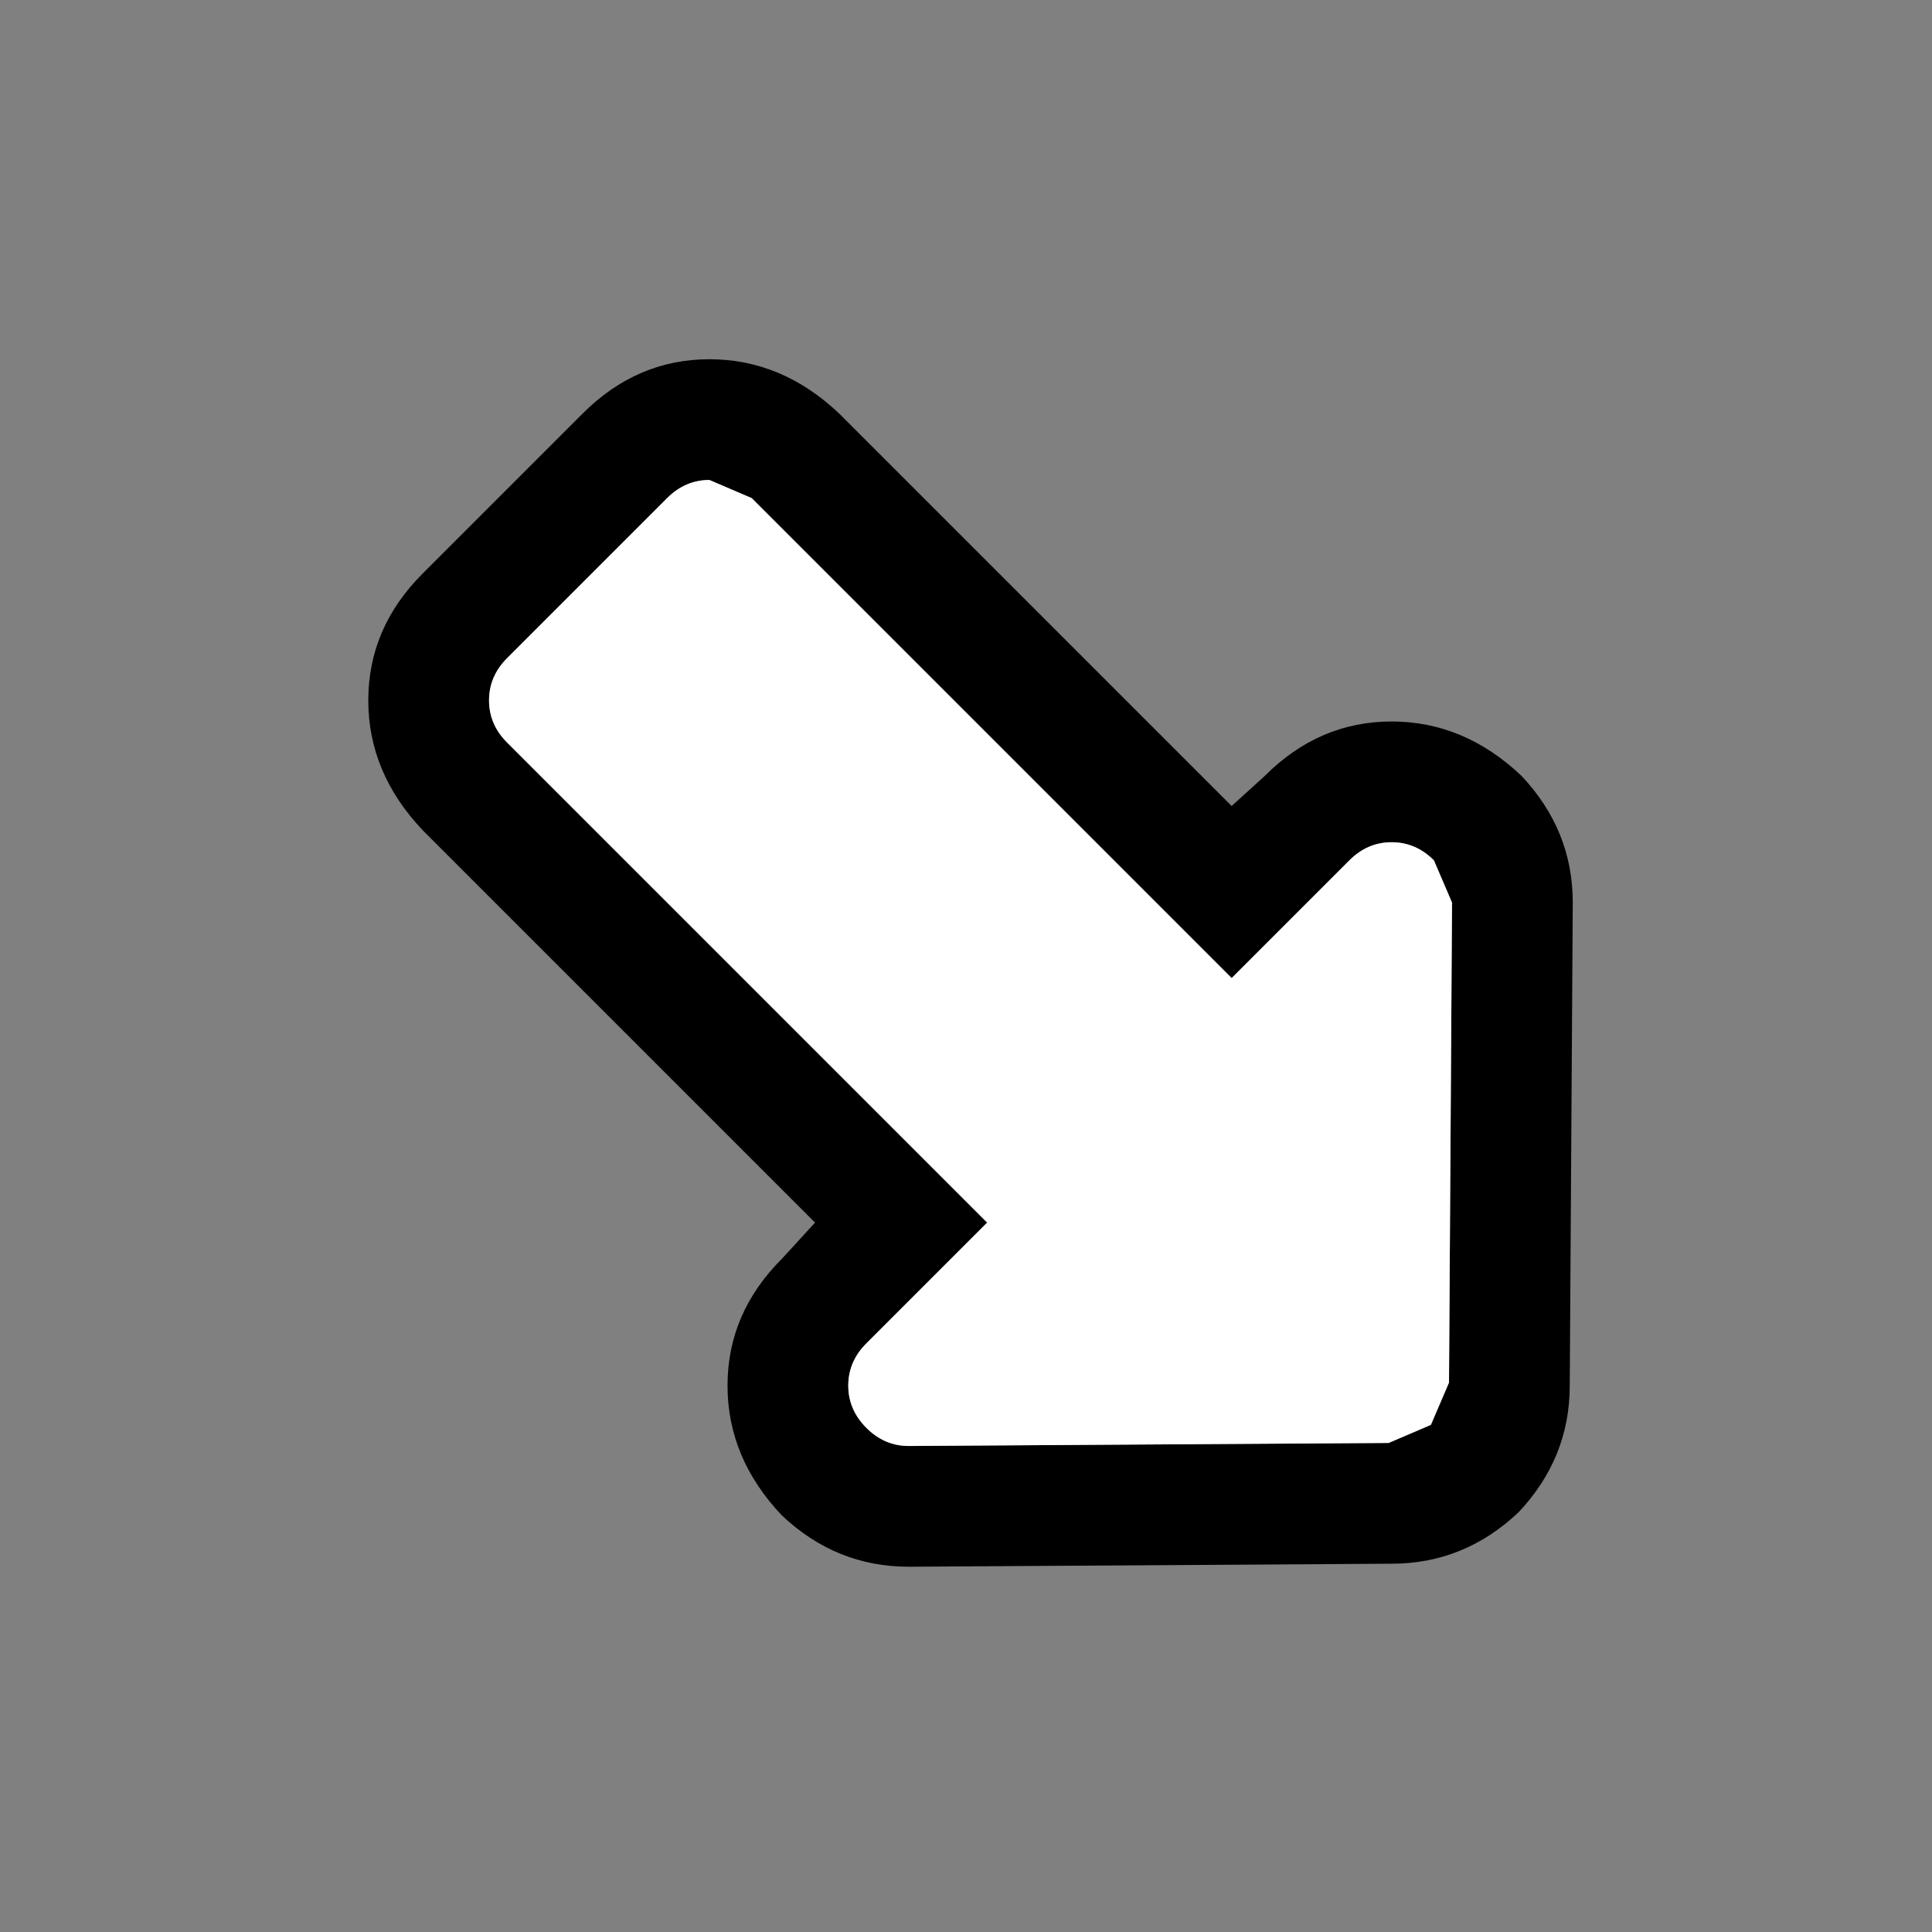
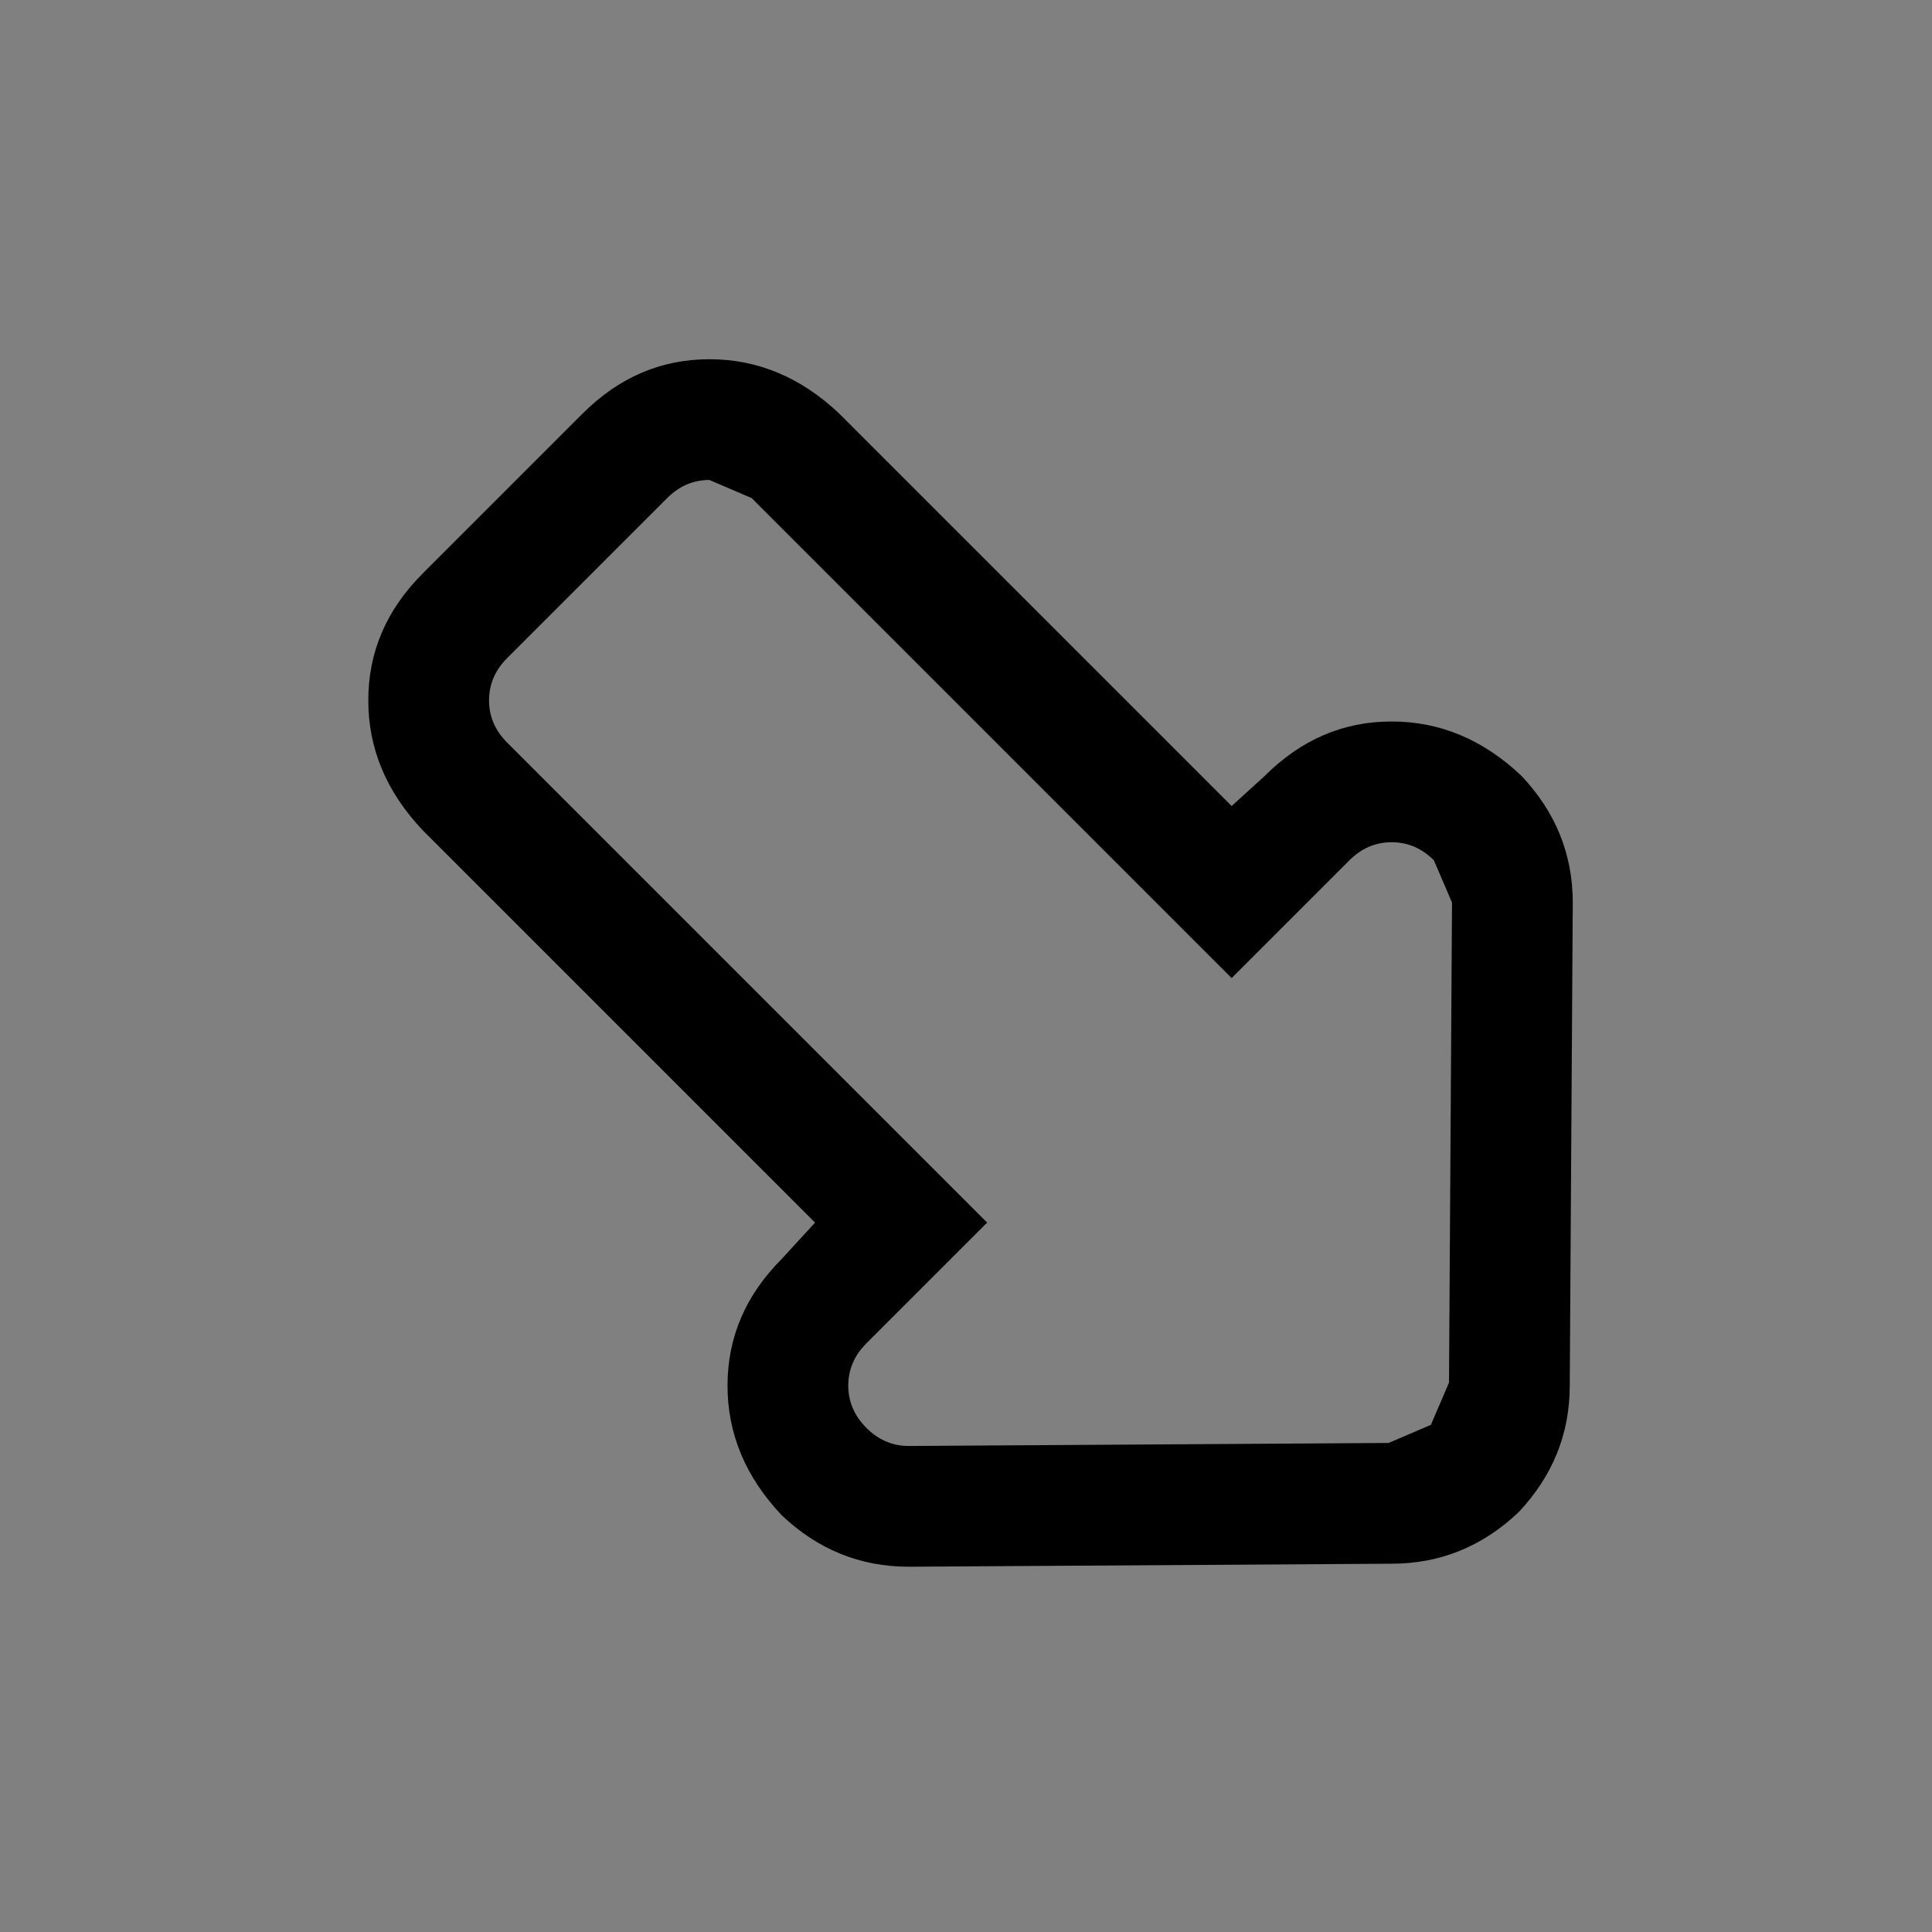
<svg xmlns="http://www.w3.org/2000/svg" width="32" height="32">
  <rect width="100%" height="100%" fill="#808080" stroke="none" />
  <defs />
  <g>
    <path stroke="none" fill="#000000" d="M20.95 12.85 Q21.85 11.95 23.05 11.95 24.25 11.95 25.2 12.85 26.05 13.75 26.05 14.95 L26 22.95 Q26 24.15 25.15 25.05 24.25 25.9 23.05 25.9 L15.05 25.95 Q13.85 25.95 12.95 25.1 12.05 24.15 12.05 22.95 12.05 21.75 12.95 20.85 L13.5 20.25 7 13.75 Q6.1 12.8 6.1 11.6 6.1 10.4 7 9.5 L9.65 6.85 Q10.55 5.95 11.75 5.95 12.95 5.95 13.9 6.85 L20.4 13.35 20.95 12.85 M14.35 22.25 Q14.05 22.55 14.05 22.95 14.05 23.35 14.35 23.65 14.65 23.95 15.05 23.95 L23 23.9 23.7 23.6 24 22.9 24.05 14.95 23.75 14.25 Q23.45 13.95 23.05 13.95 22.65 13.95 22.35 14.25 L20.4 16.2 12.45 8.25 11.75 7.95 Q11.35 7.95 11.05 8.25 L8.4 10.9 Q8.1 11.2 8.1 11.6 8.1 12 8.4 12.3 L16.35 20.25 14.35 22.25" />
-     <path stroke="none" fill="#FFFFFF" d="M14.35 22.25 L16.35 20.25 8.4 12.3 Q8.1 12 8.1 11.6 8.1 11.2 8.4 10.9 L11.05 8.25 Q11.35 7.95 11.75 7.95 L12.45 8.25 20.4 16.2 22.35 14.25 Q22.65 13.95 23.05 13.95 23.45 13.95 23.75 14.25 L24.05 14.95 24 22.9 23.7 23.6 23 23.9 15.05 23.95 Q14.65 23.95 14.35 23.65 14.05 23.35 14.05 22.95 14.05 22.55 14.35 22.25" />
  </g>
</svg>